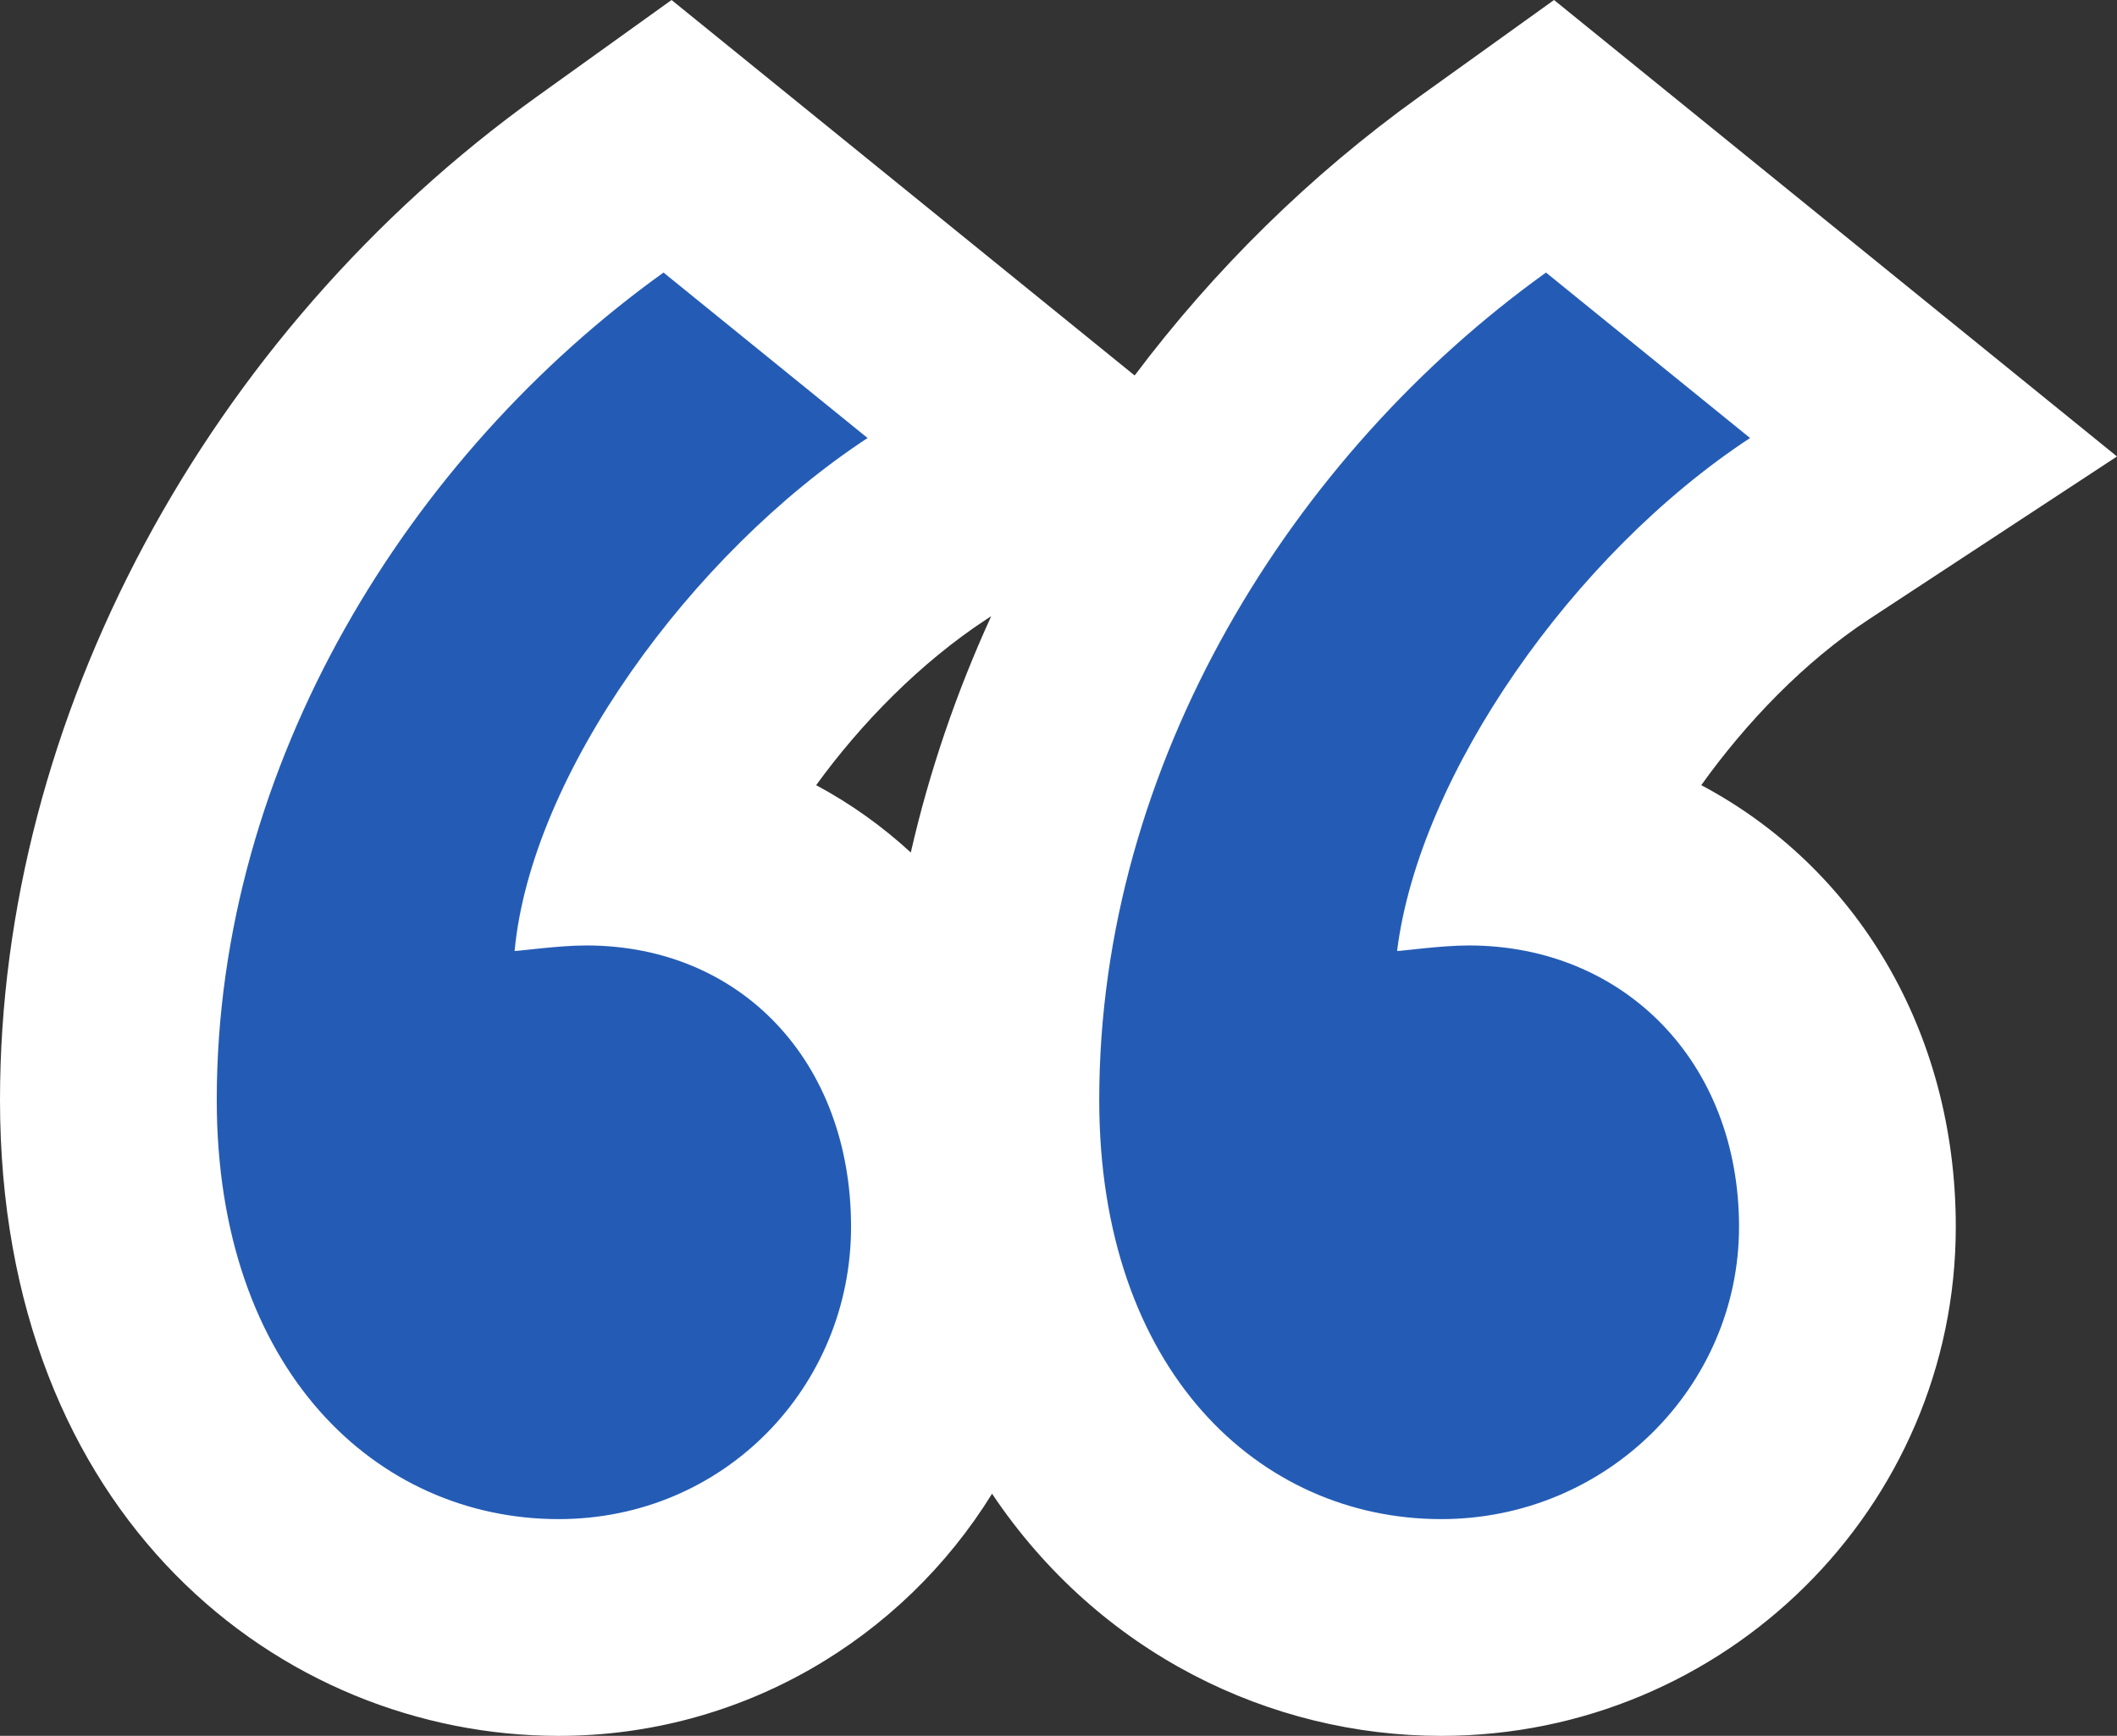
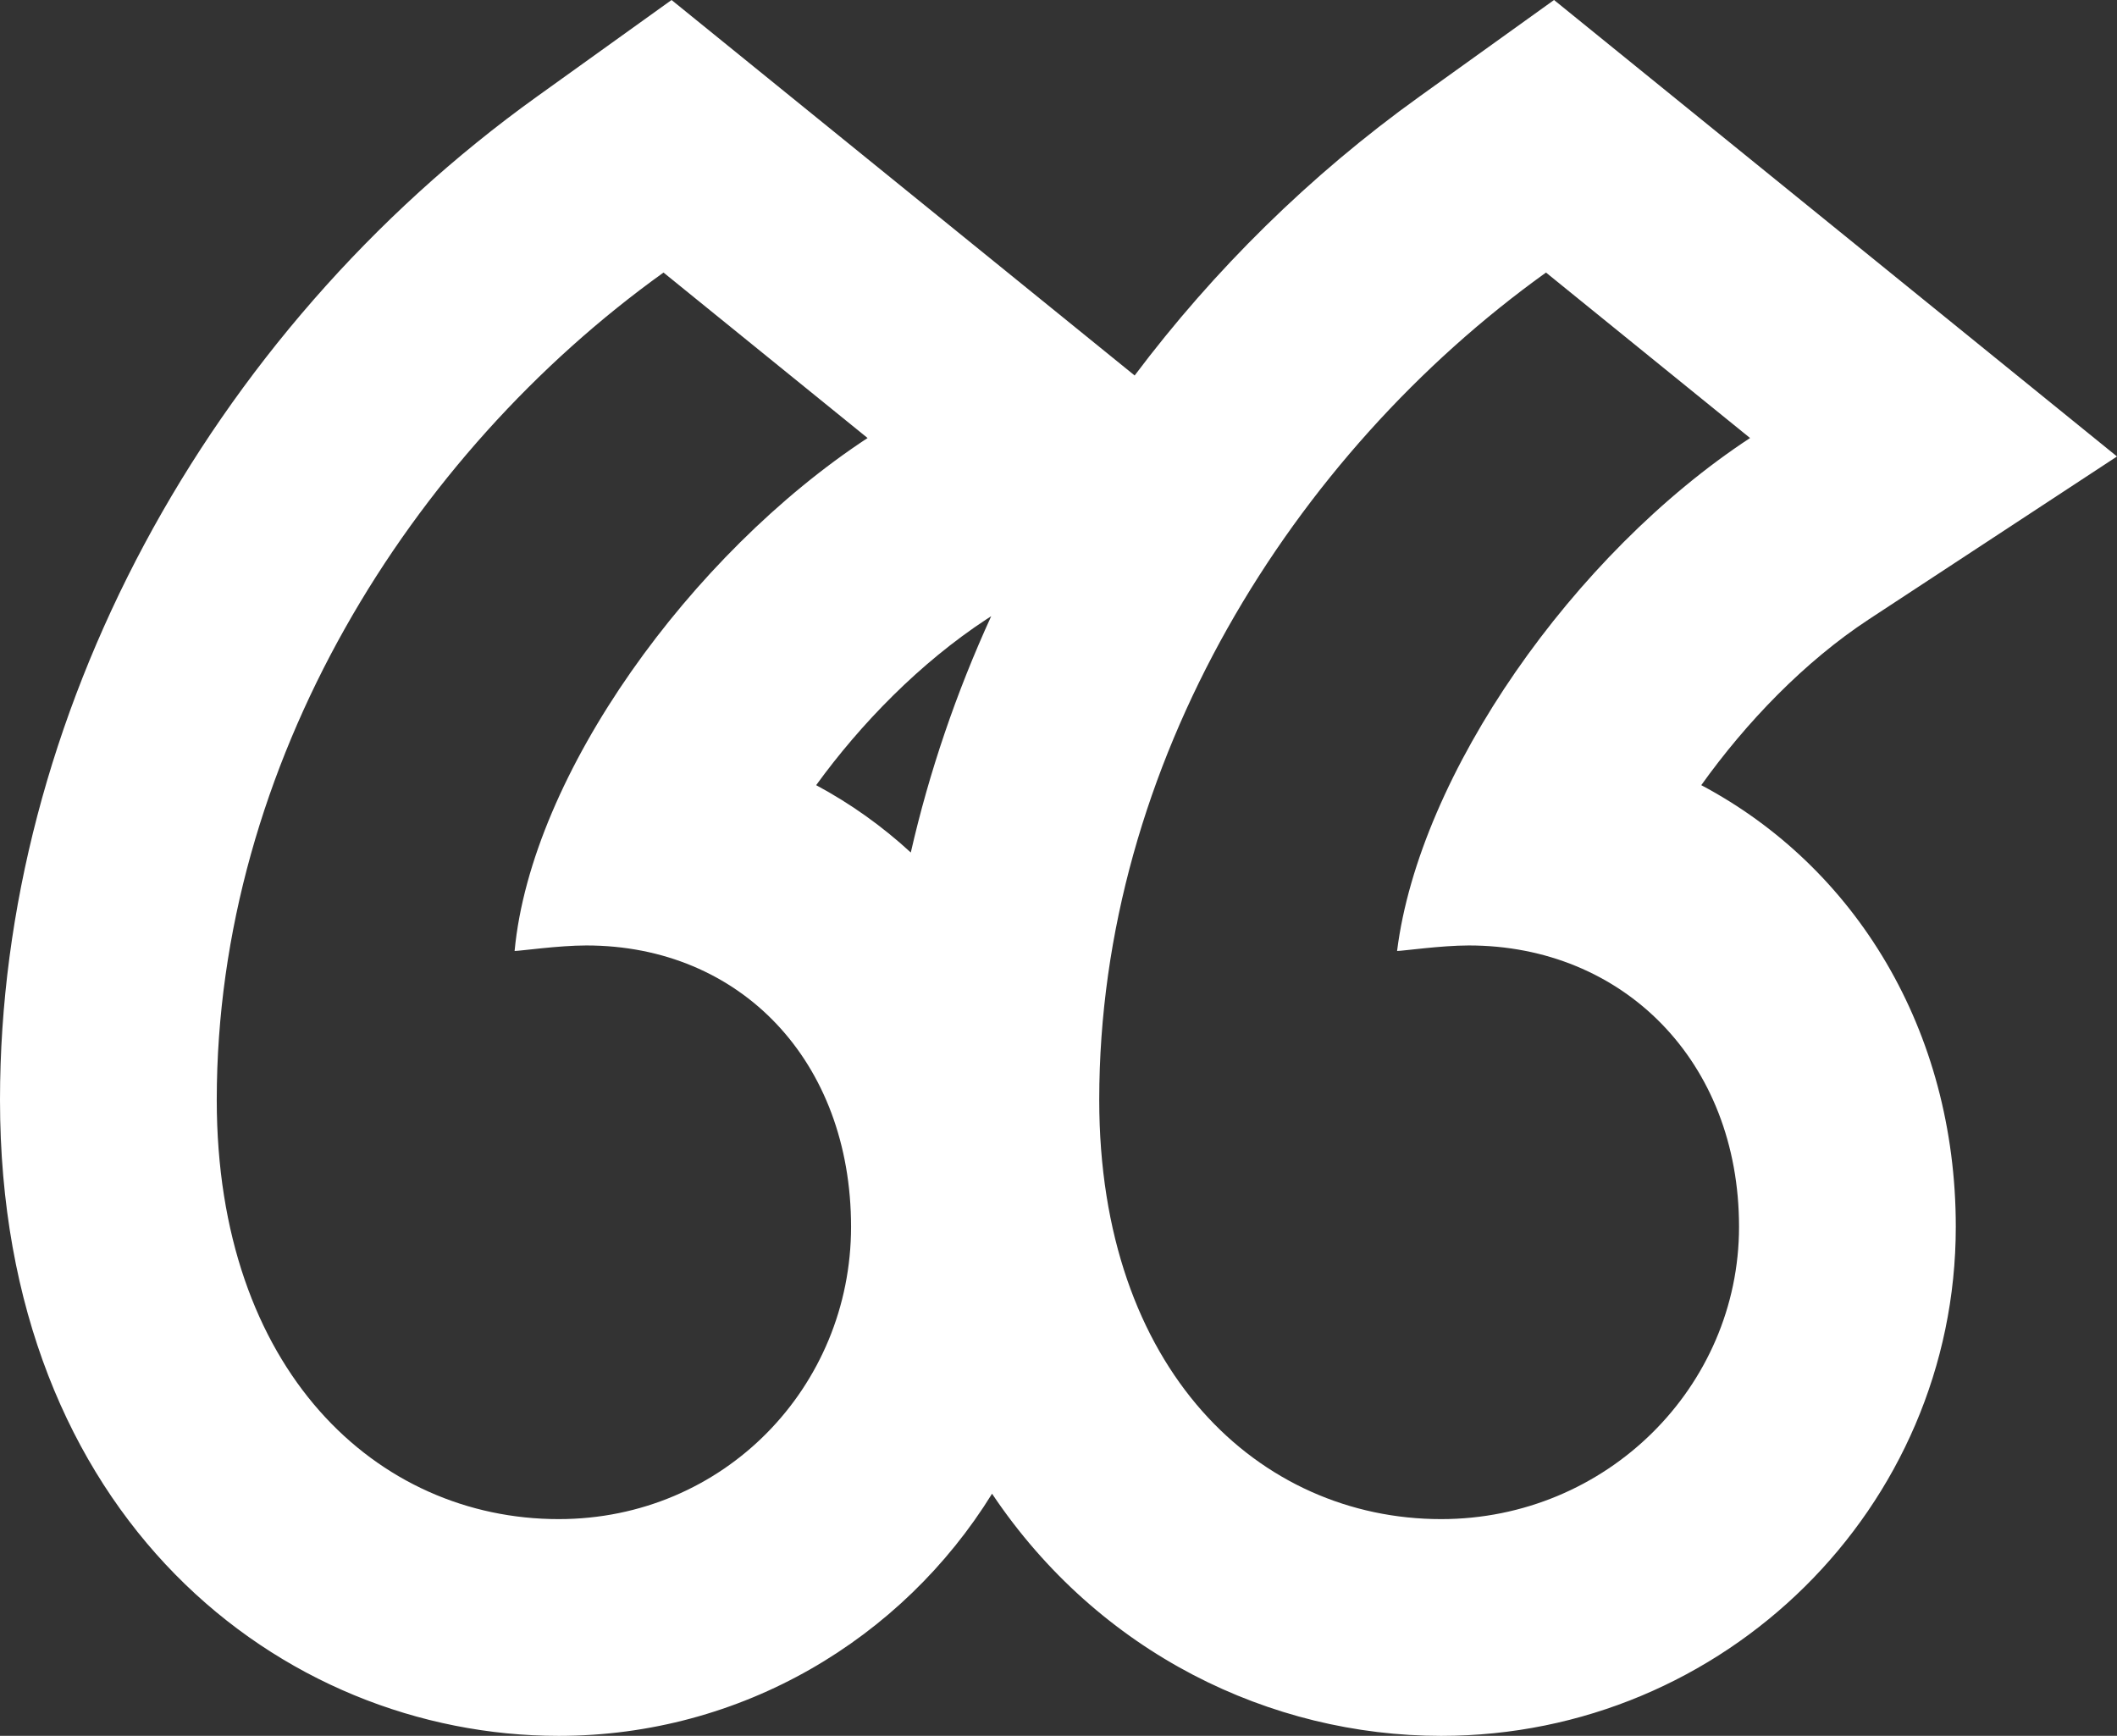
<svg xmlns="http://www.w3.org/2000/svg" width="78.135" height="64.065" viewBox="0 0 78.135 64.065">
  <rect x="0" y="0" width="78.135" height="64.065" fill="#333333" stroke="none" />
  <g id="Path_988" data-name="Path 988" transform="translate(-520.72 -9.781)" fill="#245cb5">
-     <path d="M 573.912 69.847 C 569.332 69.847 565.131 67.948 562.085 64.5 C 558.949 60.95 557.291 56.066 557.291 50.375 C 557.291 46.994 557.764 43.583 558.698 40.236 C 559.58 37.071 560.872 33.967 562.539 31.008 C 565.726 25.348 570.19 20.362 575.449 16.59 L 577.929 14.811 L 580.299 16.733 L 587.832 22.84 L 592.084 26.288 L 587.507 29.291 C 583.422 31.972 579.61 36.586 577.62 40.919 C 580.425 41.436 582.957 42.765 584.923 44.788 C 587.491 47.429 588.905 51.076 588.905 55.058 C 588.905 63.212 582.18 69.847 573.912 69.847 Z M 541.341 69.847 C 536.76 69.847 532.56 67.948 529.514 64.5 C 526.378 60.95 524.72 56.066 524.72 50.375 C 524.72 46.994 525.193 43.583 526.127 40.236 C 527.009 37.071 528.301 33.967 529.968 31.008 C 533.155 25.348 537.619 20.362 542.877 16.59 L 545.357 14.811 L 547.728 16.733 L 555.26 22.84 L 559.513 26.288 L 554.936 29.291 C 550.726 32.054 546.886 36.656 544.959 40.905 C 547.797 41.415 550.34 42.765 552.29 44.83 C 554.767 47.452 556.131 51.084 556.131 55.058 C 556.131 57.035 555.75 58.955 554.998 60.767 C 554.266 62.532 553.214 64.117 551.873 65.476 C 549.091 68.294 545.351 69.847 541.341 69.847 Z" stroke="none" />
    <path d="M 573.912 65.847 C 580.02 65.847 584.905 60.961 584.905 55.058 C 584.905 48.95 580.63 44.675 574.93 44.675 C 573.912 44.675 572.488 44.879 572.284 44.879 C 573.098 38.365 578.798 30.222 585.312 25.947 L 577.78 19.84 C 568.416 26.558 561.291 37.958 561.291 50.375 C 561.291 60.35 567.195 65.847 573.912 65.847 M 541.341 65.847 C 547.448 65.847 552.131 60.961 552.131 55.058 C 552.131 48.95 548.059 44.675 542.359 44.675 C 541.341 44.675 539.916 44.879 539.713 44.879 C 540.323 38.365 546.227 30.222 552.741 25.947 L 545.209 19.84 C 535.845 26.558 528.72 37.958 528.72 50.375 C 528.72 60.35 534.624 65.847 541.341 65.847 M 573.912 73.847 C 567.626 73.847 561.292 70.813 557.335 64.91 C 554.022 70.269 548.092 73.847 541.341 73.847 C 531.094 73.847 520.72 65.784 520.72 50.375 C 520.72 36.304 528.317 22.113 540.546 13.34 L 545.506 9.781 L 562.598 23.639 C 565.524 19.746 569.066 16.246 573.117 13.34 L 578.077 9.781 L 598.855 26.628 L 589.702 32.635 C 587.319 34.199 585.165 36.445 583.511 38.759 C 589.197 41.775 592.905 47.798 592.905 55.058 C 592.905 65.418 584.385 73.847 573.912 73.847 Z M 550.843 38.759 C 552.114 39.441 553.285 40.277 554.336 41.245 C 555.015 38.27 556.014 35.343 557.304 32.522 L 557.13 32.635 C 554.675 34.247 552.492 36.486 550.843 38.759 Z" stroke="none" fill="#fff" />
  </g>
</svg>